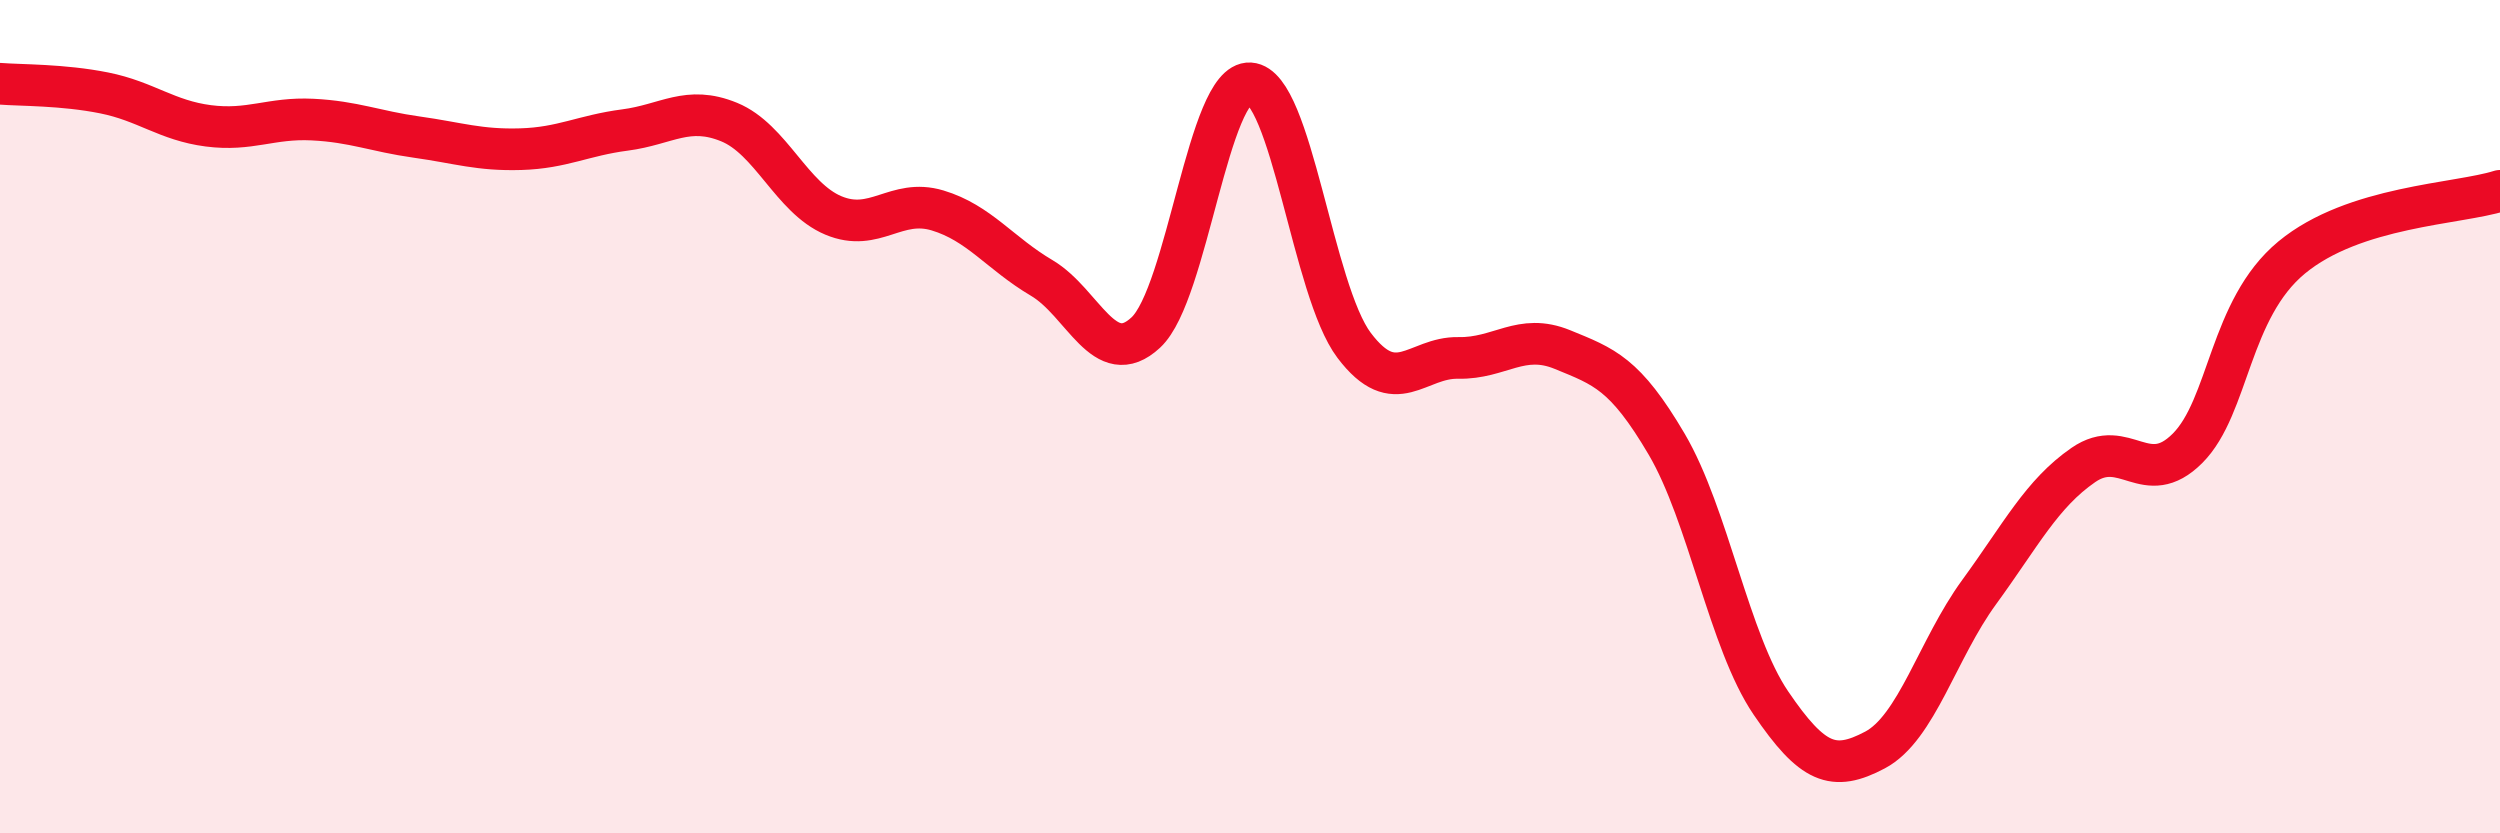
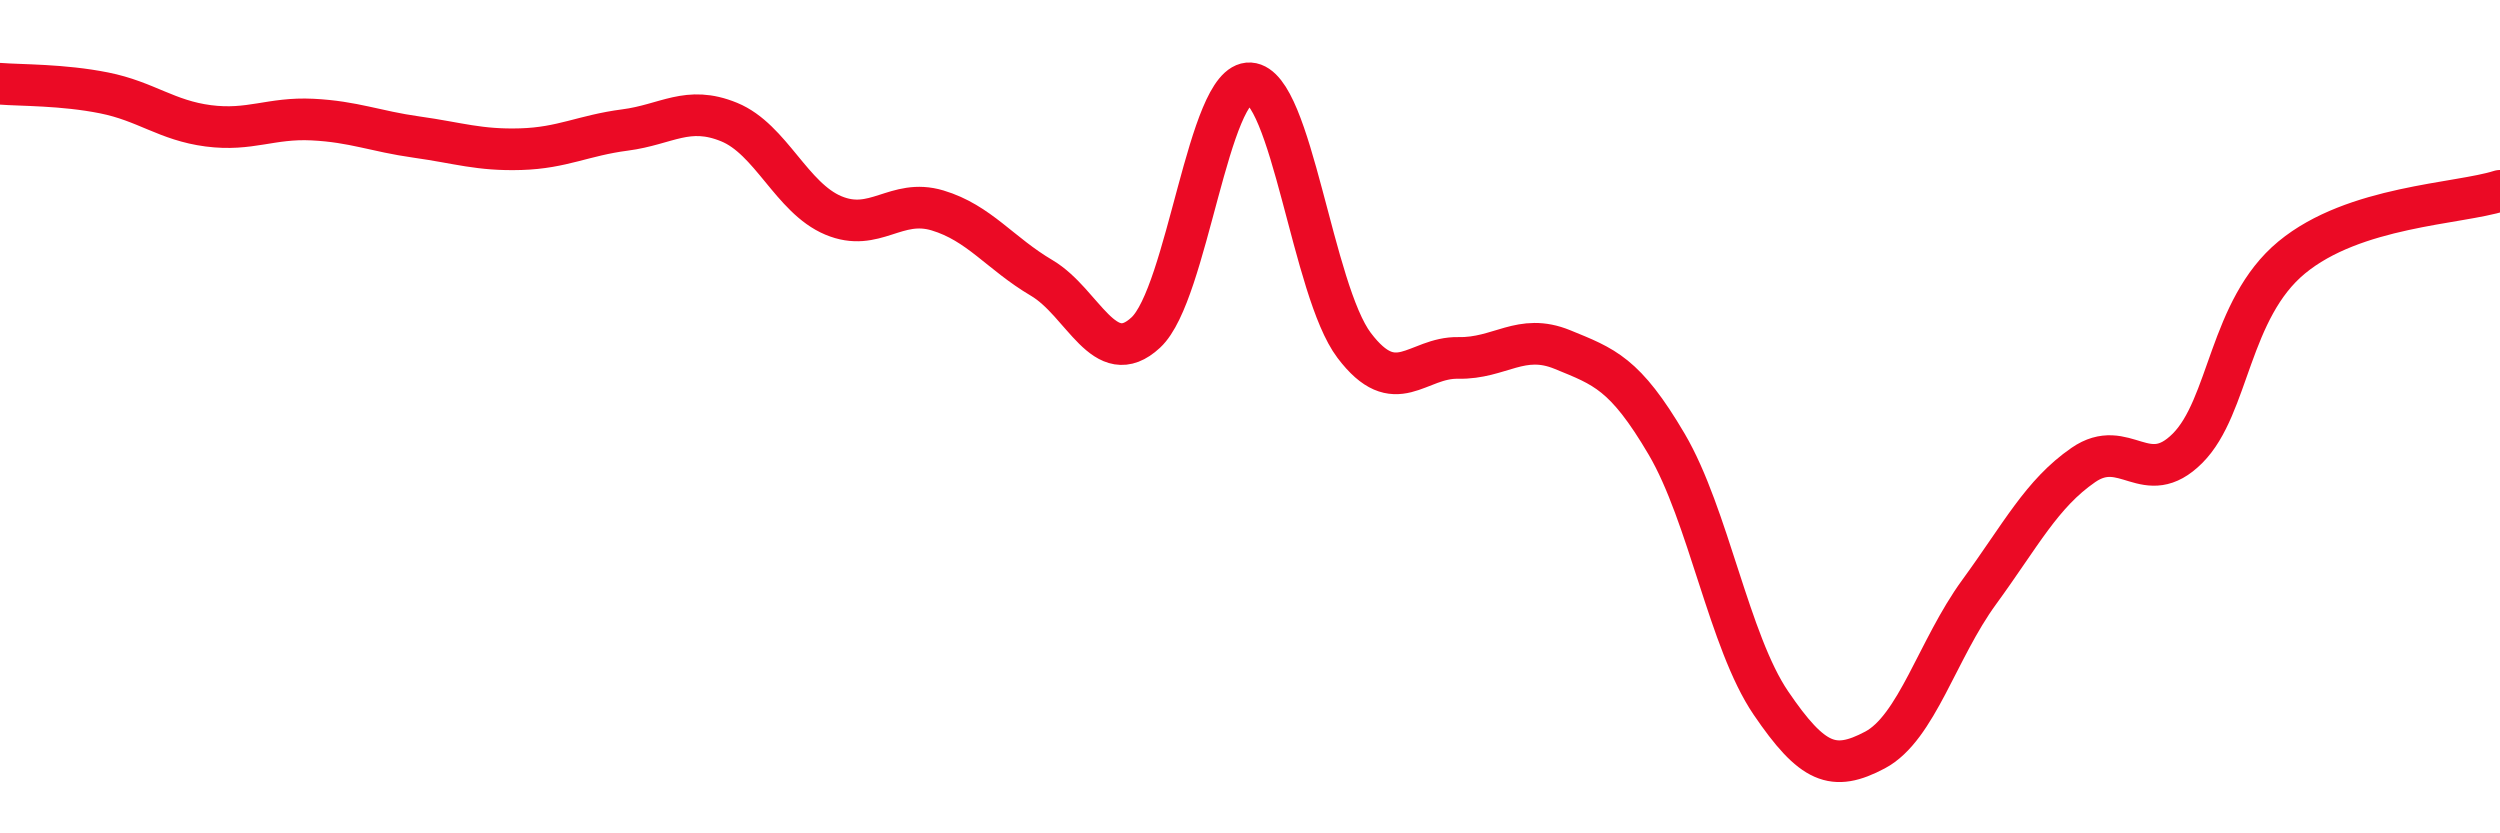
<svg xmlns="http://www.w3.org/2000/svg" width="60" height="20" viewBox="0 0 60 20">
-   <path d="M 0,2.01 C 0.5,2.05 1.5,2.03 2.5,2.23 C 3.5,2.43 4,2.89 5,3.02 C 6,3.15 6.5,2.82 7.5,2.87 C 8.5,2.92 9,3.15 10,3.29 C 11,3.43 11.5,3.61 12.5,3.58 C 13.5,3.55 14,3.25 15,3.12 C 16,2.99 16.5,2.52 17.5,2.93 C 18.5,3.34 19,4.75 20,5.17 C 21,5.59 21.5,4.75 22.5,5.05 C 23.5,5.35 24,6.08 25,6.67 C 26,7.26 26.5,8.91 27.5,7.98 C 28.5,7.05 29,1.94 30,2 C 31,2.06 31.5,6.97 32.5,8.29 C 33.5,9.61 34,8.57 35,8.59 C 36,8.61 36.5,7.98 37.5,8.39 C 38.5,8.8 39,8.96 40,10.66 C 41,12.36 41.5,15.4 42.5,16.87 C 43.5,18.34 44,18.53 45,18 C 46,17.47 46.5,15.58 47.5,14.21 C 48.5,12.84 49,11.85 50,11.16 C 51,10.47 51.5,11.76 52.5,10.76 C 53.5,9.76 53.5,7.42 55,6.18 C 56.5,4.94 59,4.9 60,4.58L60 20L0 20Z" fill="#EB0A25" opacity="0.1" stroke-linecap="round" stroke-linejoin="round" />
  <path d="M 0,2.01 C 0.5,2.05 1.5,2.03 2.5,2.23 C 3.5,2.43 4,2.89 5,3.02 C 6,3.15 6.5,2.82 7.5,2.87 C 8.5,2.92 9,3.15 10,3.29 C 11,3.43 11.5,3.61 12.5,3.58 C 13.5,3.55 14,3.25 15,3.12 C 16,2.99 16.5,2.52 17.5,2.93 C 18.5,3.34 19,4.75 20,5.17 C 21,5.59 21.5,4.75 22.5,5.05 C 23.5,5.35 24,6.08 25,6.67 C 26,7.26 26.5,8.91 27.5,7.98 C 28.5,7.05 29,1.94 30,2 C 31,2.06 31.5,6.97 32.5,8.29 C 33.5,9.61 34,8.57 35,8.59 C 36,8.61 36.5,7.98 37.5,8.39 C 38.5,8.8 39,8.96 40,10.66 C 41,12.36 41.5,15.4 42.5,16.87 C 43.5,18.34 44,18.53 45,18 C 46,17.47 46.5,15.58 47.5,14.21 C 48.5,12.84 49,11.85 50,11.16 C 51,10.47 51.5,11.76 52.5,10.76 C 53.5,9.76 53.5,7.42 55,6.18 C 56.5,4.94 59,4.9 60,4.58" stroke="#EB0A25" stroke-width="1" fill="none" stroke-linecap="round" stroke-linejoin="round" />
</svg>